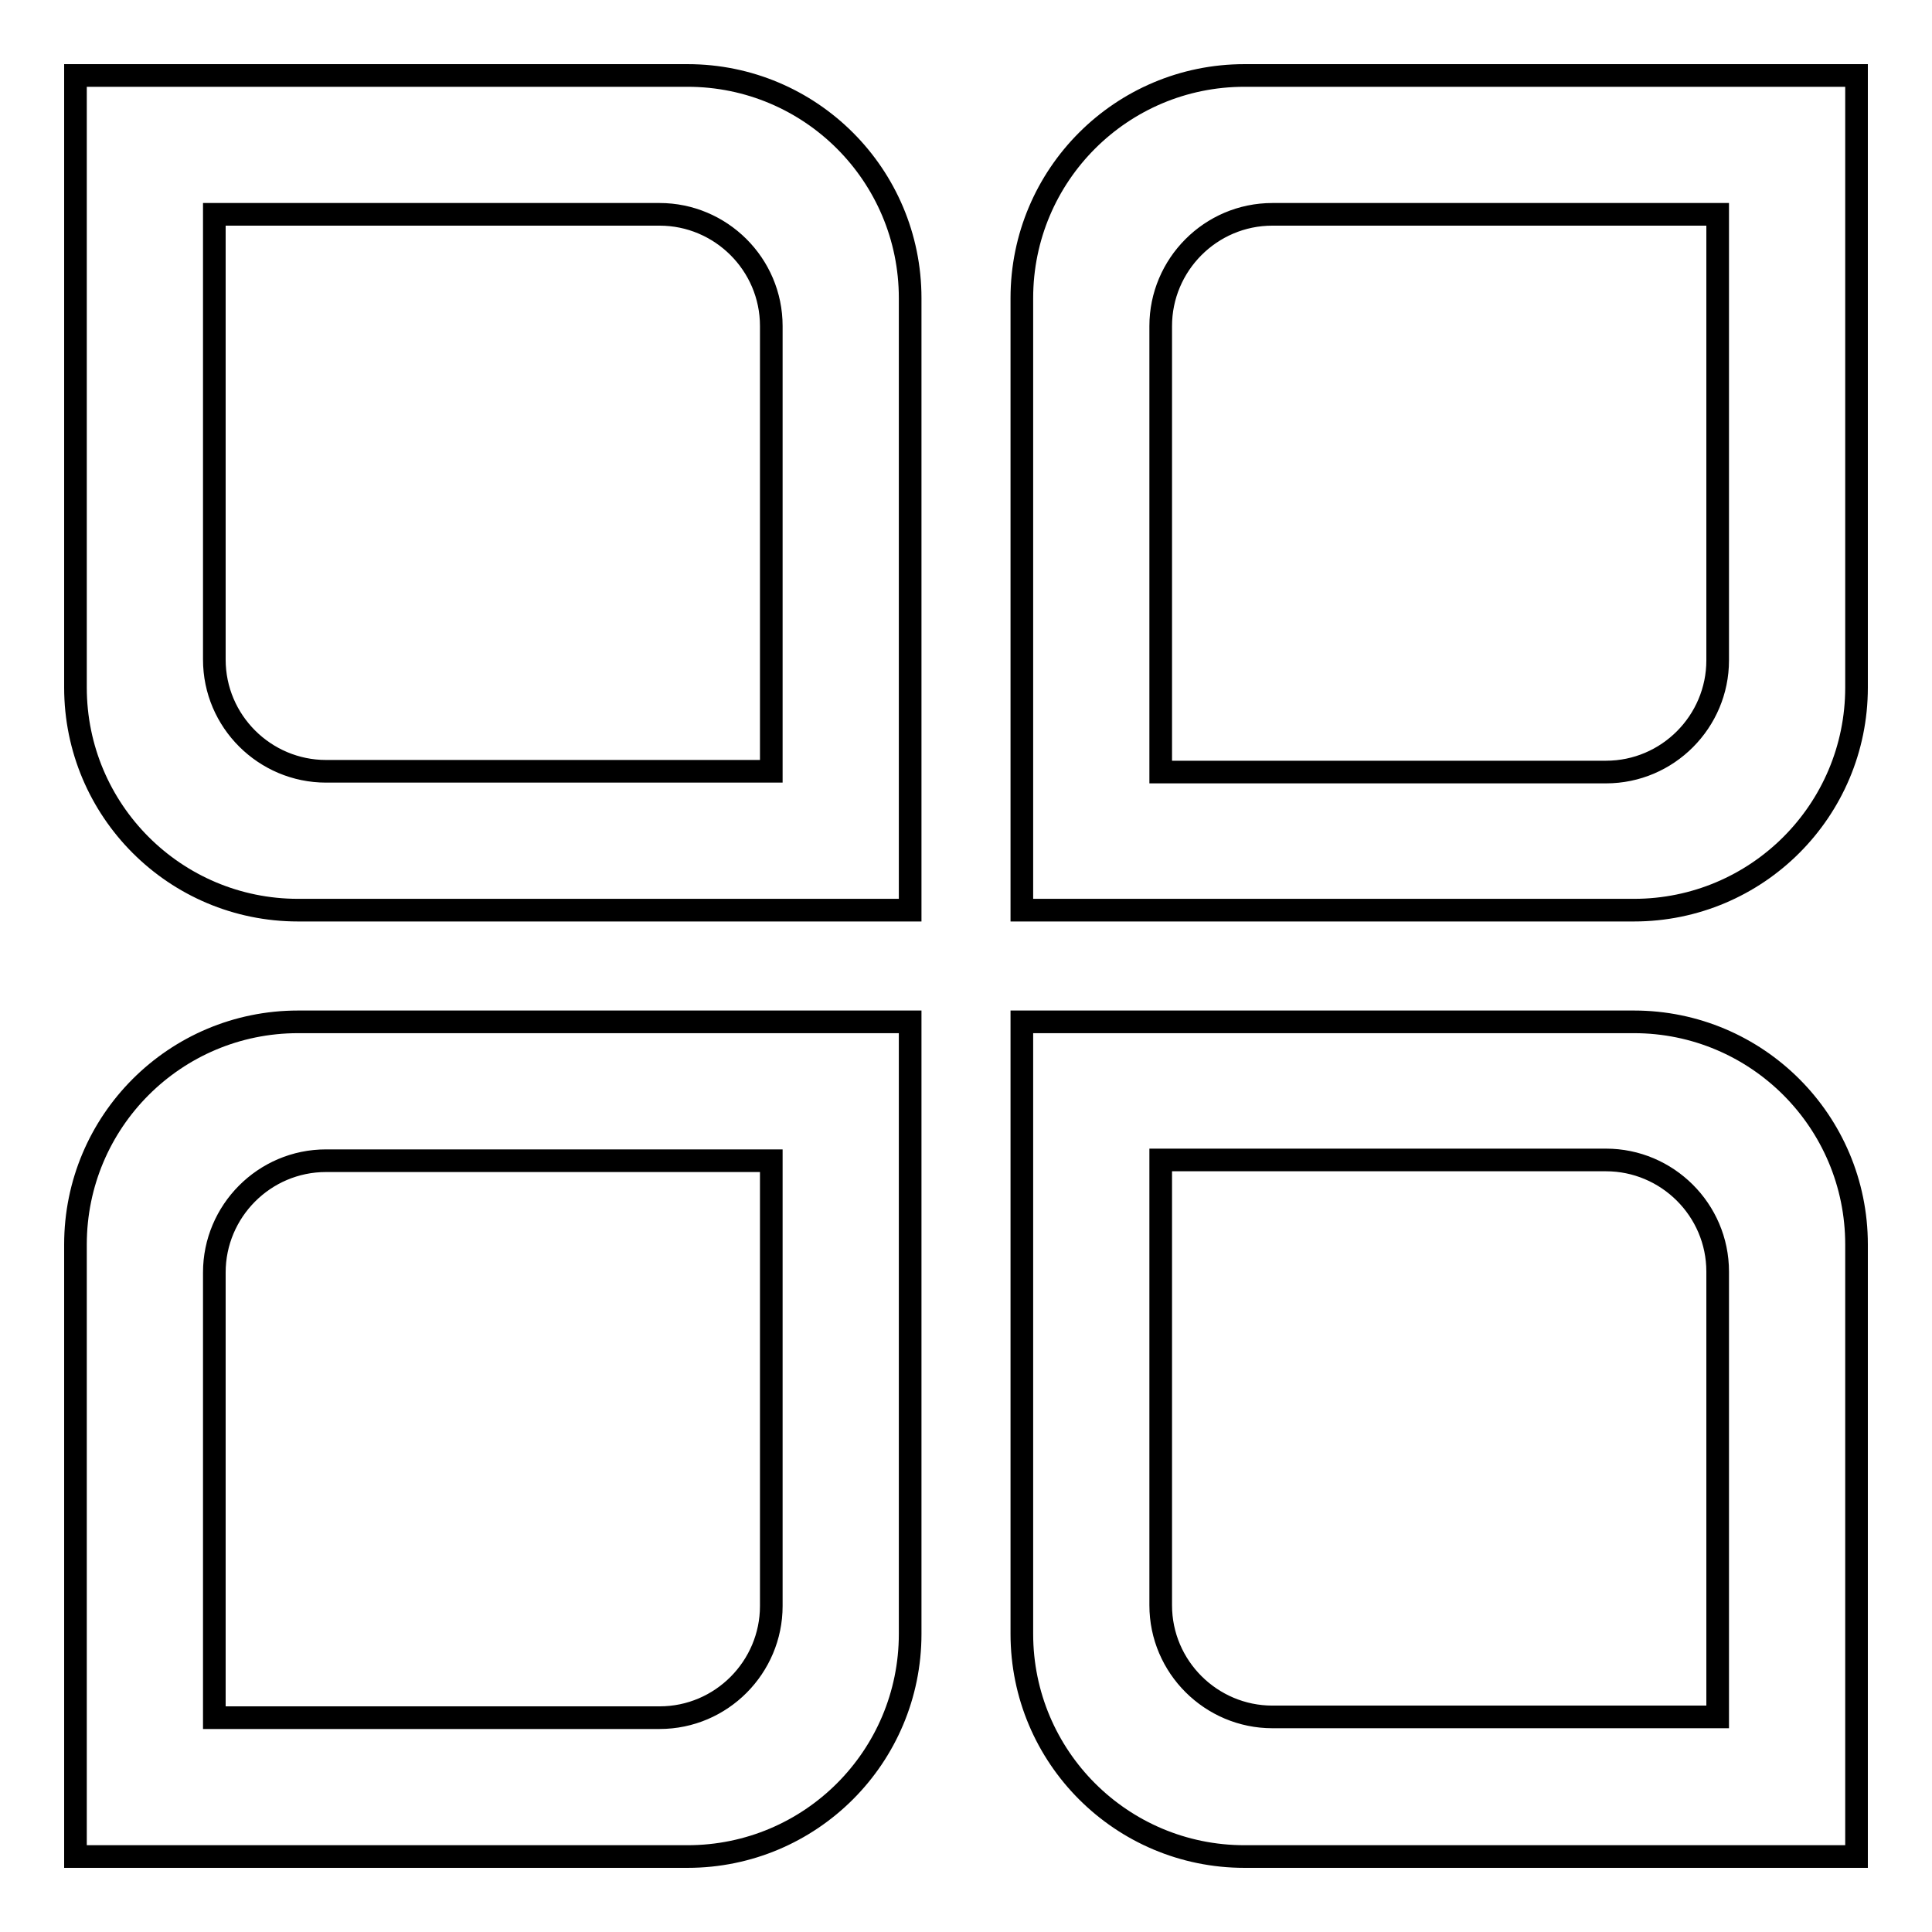
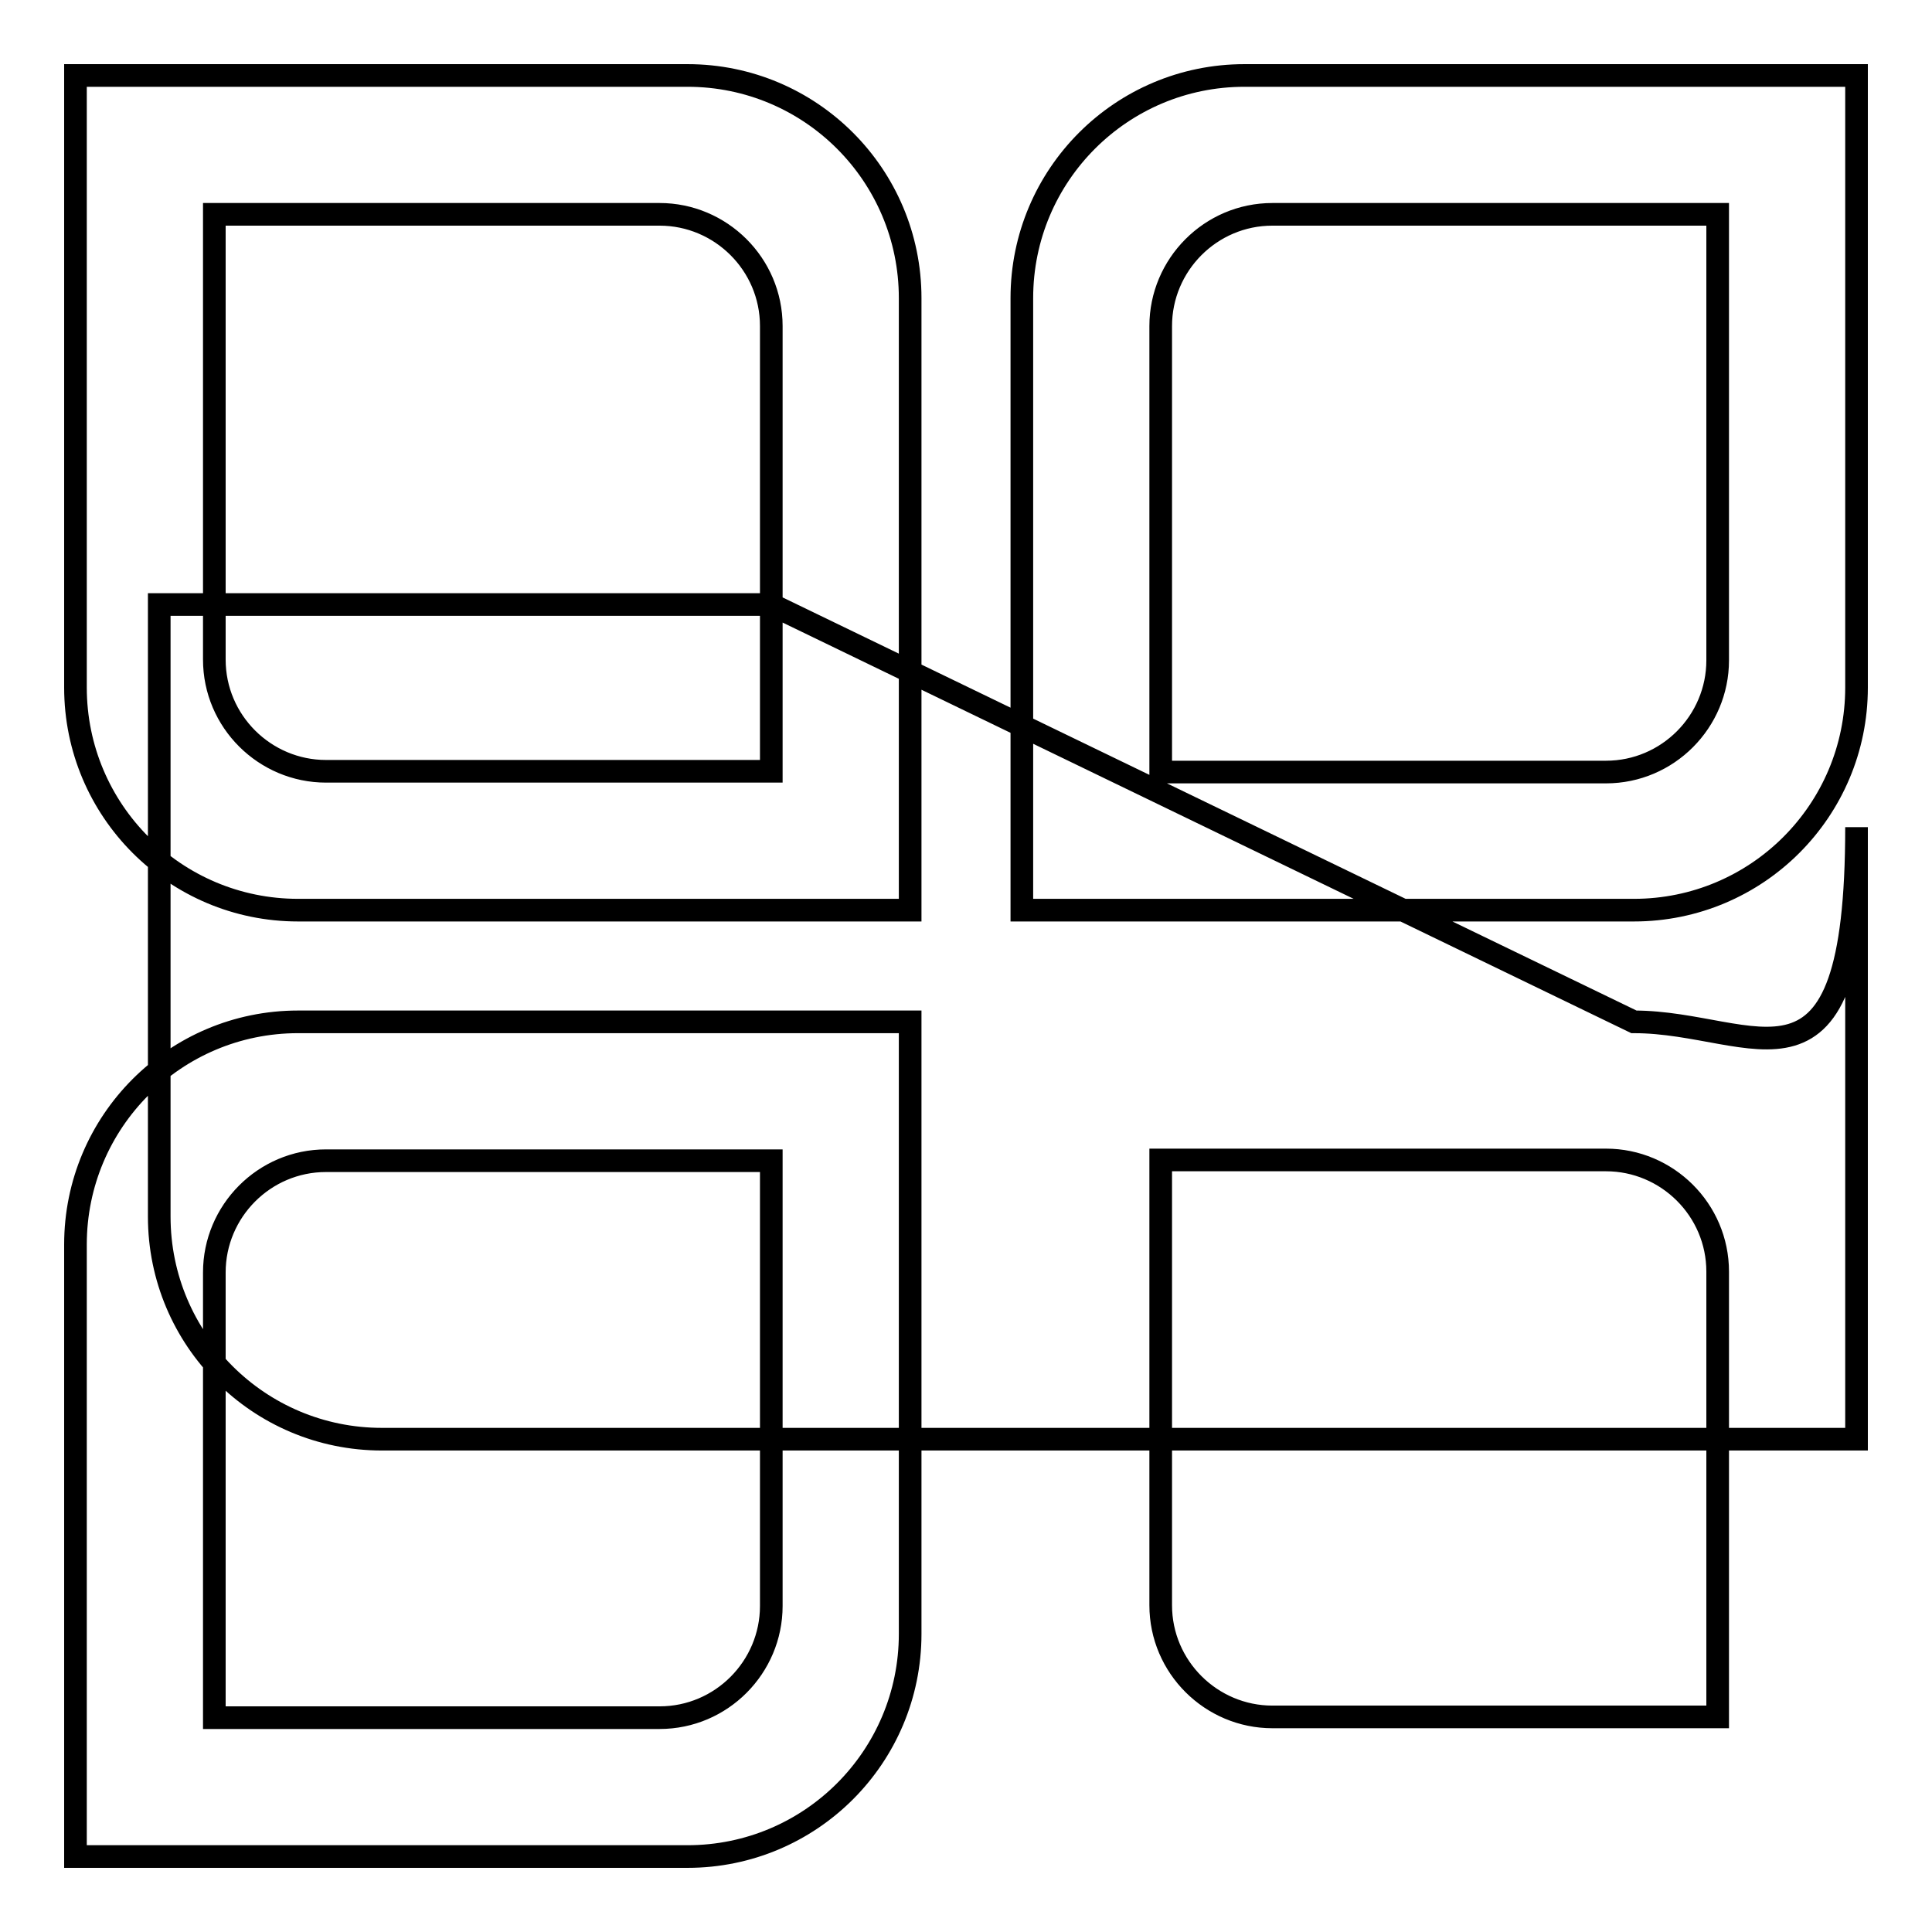
<svg xmlns="http://www.w3.org/2000/svg" version="1.1" x="0px" y="0px" viewBox="0 0 256 256" enable-background="new 0 0 256 256" xml:space="preserve">
  <g>
    <g>
-       <path stroke-width="3" fill-opacity="0" stroke="#000000" d="M63.8,141.2" />
      <path stroke-width="3" fill-opacity="0" stroke="#000000" d="M195.2,89.4" />
-       <path stroke-width="3" fill-opacity="0" stroke="#000000" d="M153.8,50.3" />
-       <path stroke-width="3" fill-opacity="0" stroke="#000000" d="M91.1,10H10v81.1c0,16.3,13.2,29.5,29.5,29.5h81.1V39.5C120.6,23.2,107.4,10,91.1,10z M102.2,80.1v22.1h-59c-8.1,0-14.8-6.6-14.8-14.8c0-1.3,0-3.7,0-3.7V28.4h59c8.1,0,14.8,6.6,14.8,14.8C102.2,43.2,102.2,66.2,102.2,80.1z M216.5,135.4h-81.1v81.1c0,16.3,13.2,29.5,29.5,29.5H246v-81.1C246,148.6,232.8,135.4,216.5,135.4z M227.6,209.1v18.4h-59c-8.1,0-14.8-6.6-14.8-14.8c0,0,0-39.4,0-40.6v-18.4h59c8.1,0,14.8,6.6,14.8,14.8C227.6,169.8,227.6,209.1,227.6,209.1z M164.9,10c-16.3,0-29.5,13.2-29.5,29.5v81.1h81.1c16.3,0,29.5-13.2,29.5-29.5V10H164.9z M227.6,54.3c0,0,0,31.9,0,33.2c0,8.1-6.6,14.8-14.8,14.8h-59V80.1c0-13.9,0-36.9,0-36.9c0-8.1,6.6-14.8,14.8-14.8h59V54.3z M10,164.9V246h81.1c16.3,0,29.5-13.2,29.5-29.5v-81.1H39.5C23.2,135.4,10,148.6,10,164.9z M102.2,153.8c0,0,0,20.8,0,22.1c0,13.9,0,36.9,0,36.9c0,8.1-6.6,14.8-14.8,14.8h-59v-18.4c0,0,0-39.3,0-40.6c0-8.1,6.6-14.8,14.8-14.8H102.2L102.2,153.8z" />
+       <path stroke-width="3" fill-opacity="0" stroke="#000000" d="M91.1,10H10v81.1c0,16.3,13.2,29.5,29.5,29.5h81.1V39.5C120.6,23.2,107.4,10,91.1,10z M102.2,80.1v22.1h-59c-8.1,0-14.8-6.6-14.8-14.8c0-1.3,0-3.7,0-3.7V28.4h59c8.1,0,14.8,6.6,14.8,14.8C102.2,43.2,102.2,66.2,102.2,80.1z h-81.1v81.1c0,16.3,13.2,29.5,29.5,29.5H246v-81.1C246,148.6,232.8,135.4,216.5,135.4z M227.6,209.1v18.4h-59c-8.1,0-14.8-6.6-14.8-14.8c0,0,0-39.4,0-40.6v-18.4h59c8.1,0,14.8,6.6,14.8,14.8C227.6,169.8,227.6,209.1,227.6,209.1z M164.9,10c-16.3,0-29.5,13.2-29.5,29.5v81.1h81.1c16.3,0,29.5-13.2,29.5-29.5V10H164.9z M227.6,54.3c0,0,0,31.9,0,33.2c0,8.1-6.6,14.8-14.8,14.8h-59V80.1c0-13.9,0-36.9,0-36.9c0-8.1,6.6-14.8,14.8-14.8h59V54.3z M10,164.9V246h81.1c16.3,0,29.5-13.2,29.5-29.5v-81.1H39.5C23.2,135.4,10,148.6,10,164.9z M102.2,153.8c0,0,0,20.8,0,22.1c0,13.9,0,36.9,0,36.9c0,8.1-6.6,14.8-14.8,14.8h-59v-18.4c0,0,0-39.3,0-40.6c0-8.1,6.6-14.8,14.8-14.8H102.2L102.2,153.8z" />
    </g>
  </g>
</svg>